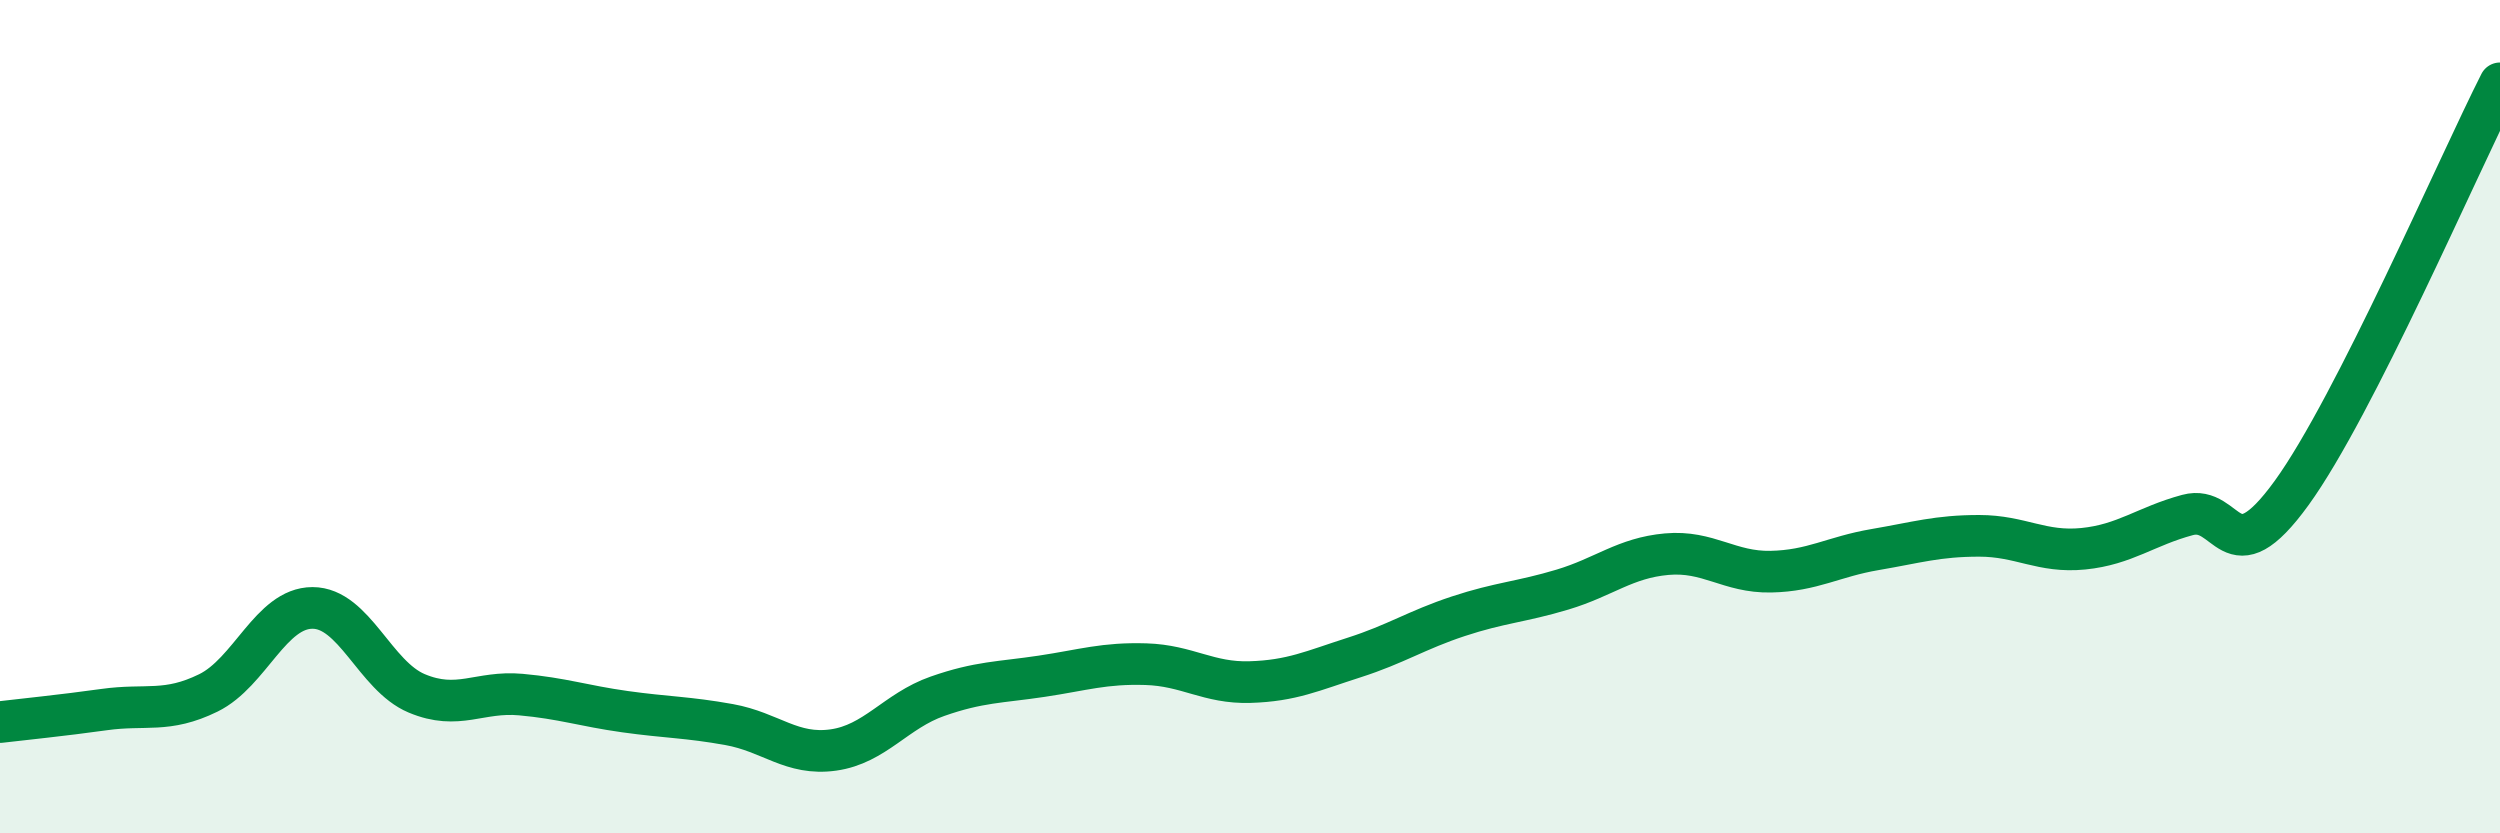
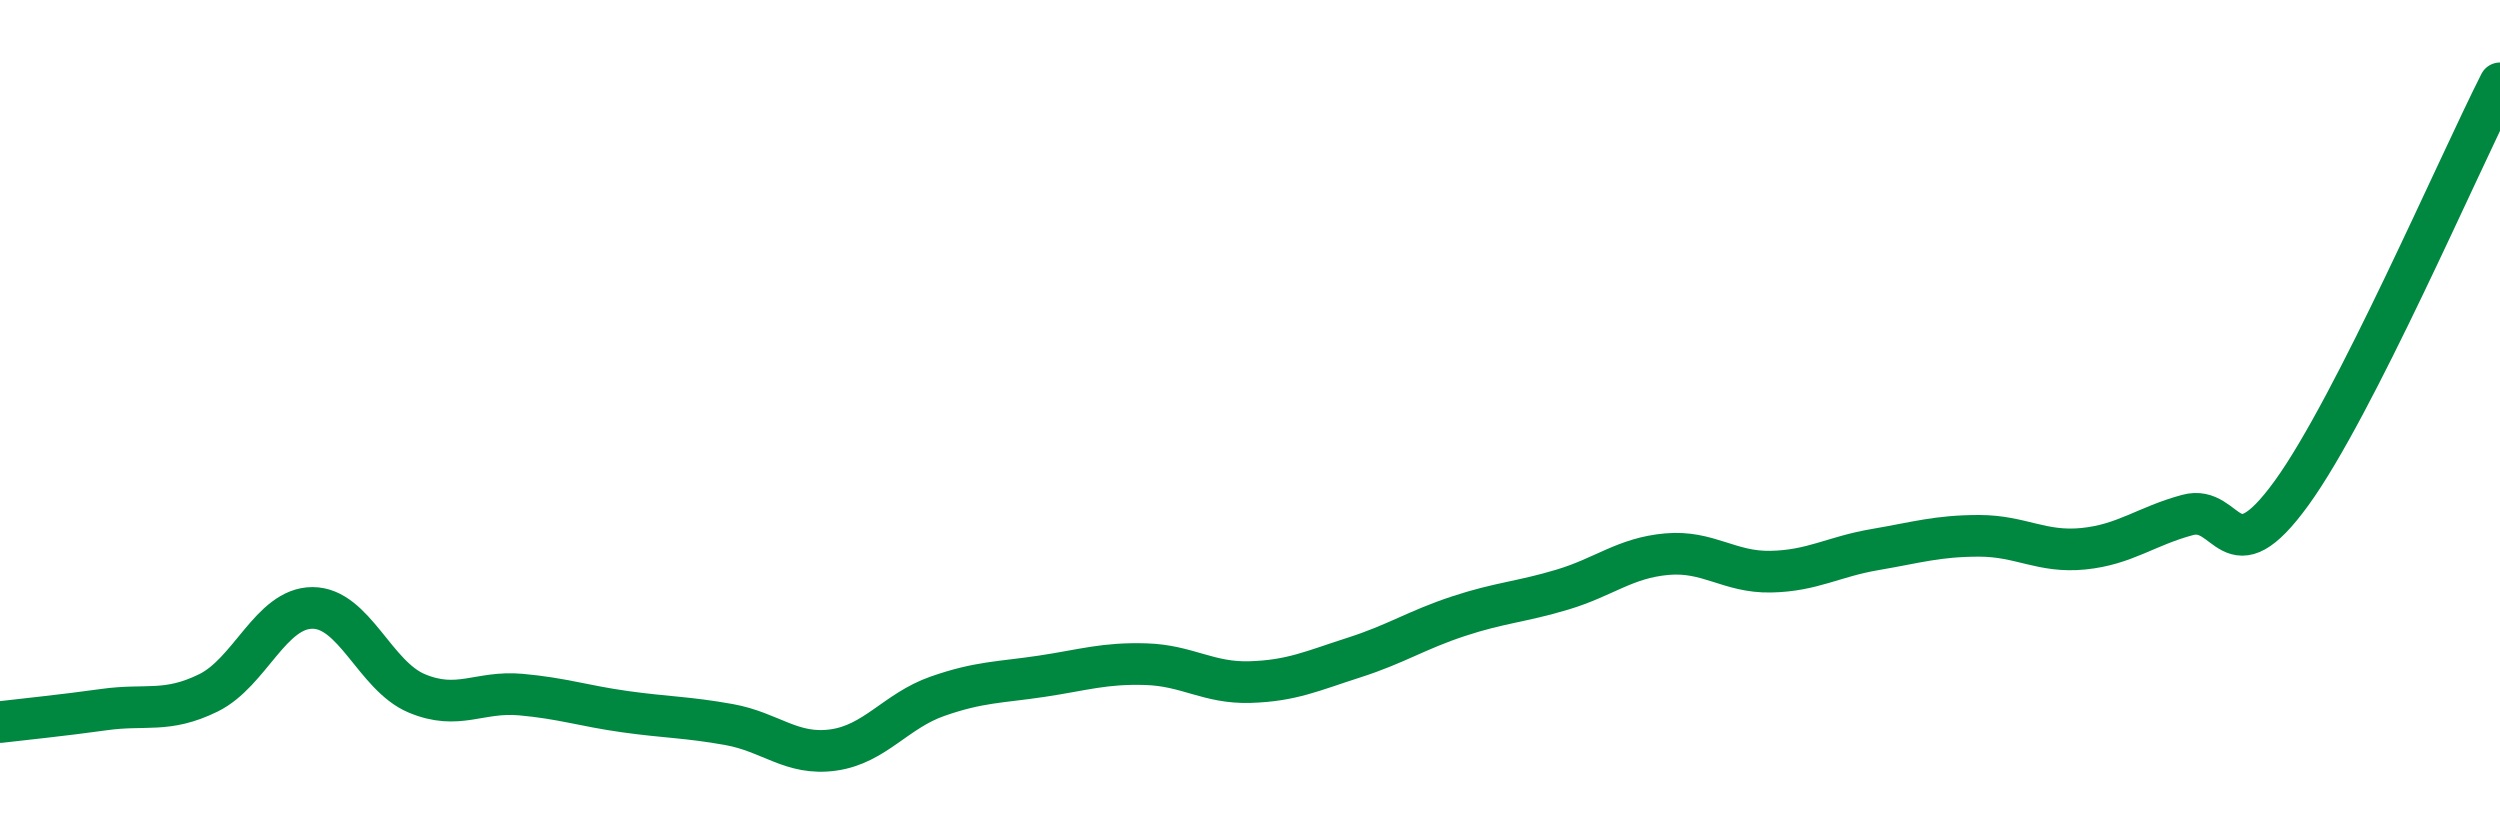
<svg xmlns="http://www.w3.org/2000/svg" width="60" height="20" viewBox="0 0 60 20">
-   <path d="M 0,17.33 C 0.5,17.27 1.5,17.17 2.5,17.03 C 3.5,16.89 4,17.12 5,16.63 C 6,16.14 6.5,14.59 7.5,14.59 C 8.5,14.59 9,16.22 10,16.64 C 11,17.06 11.5,16.58 12.5,16.67 C 13.5,16.76 14,16.94 15,17.08 C 16,17.22 16.5,17.21 17.5,17.39 C 18.5,17.57 19,18.14 20,18 C 21,17.86 21.5,17.06 22.5,16.71 C 23.5,16.36 24,16.38 25,16.23 C 26,16.08 26.5,15.91 27.5,15.94 C 28.5,15.97 29,16.4 30,16.37 C 31,16.34 31.5,16.1 32.5,15.78 C 33.5,15.46 34,15.12 35,14.79 C 36,14.46 36.5,14.45 37.5,14.15 C 38.5,13.85 39,13.39 40,13.3 C 41,13.21 41.5,13.74 42.5,13.72 C 43.5,13.7 44,13.36 45,13.19 C 46,13.02 46.5,12.86 47.5,12.86 C 48.5,12.86 49,13.27 50,13.17 C 51,13.07 51.5,12.63 52.5,12.36 C 53.5,12.09 53.5,13.9 55,11.83 C 56.5,9.76 59,3.97 60,2L60 20L0 20Z" fill="#008740" opacity="0.1" stroke-linecap="round" stroke-linejoin="round" />
  <path d="M 0,17.33 C 0.5,17.27 1.5,17.17 2.5,17.03 C 3.5,16.89 4,17.12 5,16.63 C 6,16.14 6.5,14.59 7.5,14.59 C 8.5,14.59 9,16.22 10,16.64 C 11,17.06 11.5,16.58 12.5,16.67 C 13.5,16.76 14,16.94 15,17.08 C 16,17.22 16.5,17.21 17.5,17.39 C 18.5,17.57 19,18.14 20,18 C 21,17.86 21.5,17.06 22.5,16.71 C 23.5,16.36 24,16.38 25,16.23 C 26,16.08 26.5,15.91 27.5,15.94 C 28.5,15.97 29,16.4 30,16.37 C 31,16.34 31.5,16.1 32.5,15.78 C 33.5,15.46 34,15.12 35,14.79 C 36,14.46 36.5,14.45 37.5,14.15 C 38.5,13.85 39,13.39 40,13.3 C 41,13.21 41.5,13.74 42.5,13.72 C 43.5,13.7 44,13.36 45,13.19 C 46,13.02 46.5,12.86 47.5,12.86 C 48.5,12.86 49,13.27 50,13.17 C 51,13.07 51.5,12.63 52.5,12.36 C 53.5,12.09 53.5,13.9 55,11.83 C 56.5,9.76 59,3.97 60,2" stroke="#008740" stroke-width="1" fill="none" stroke-linecap="round" stroke-linejoin="round" />
</svg>